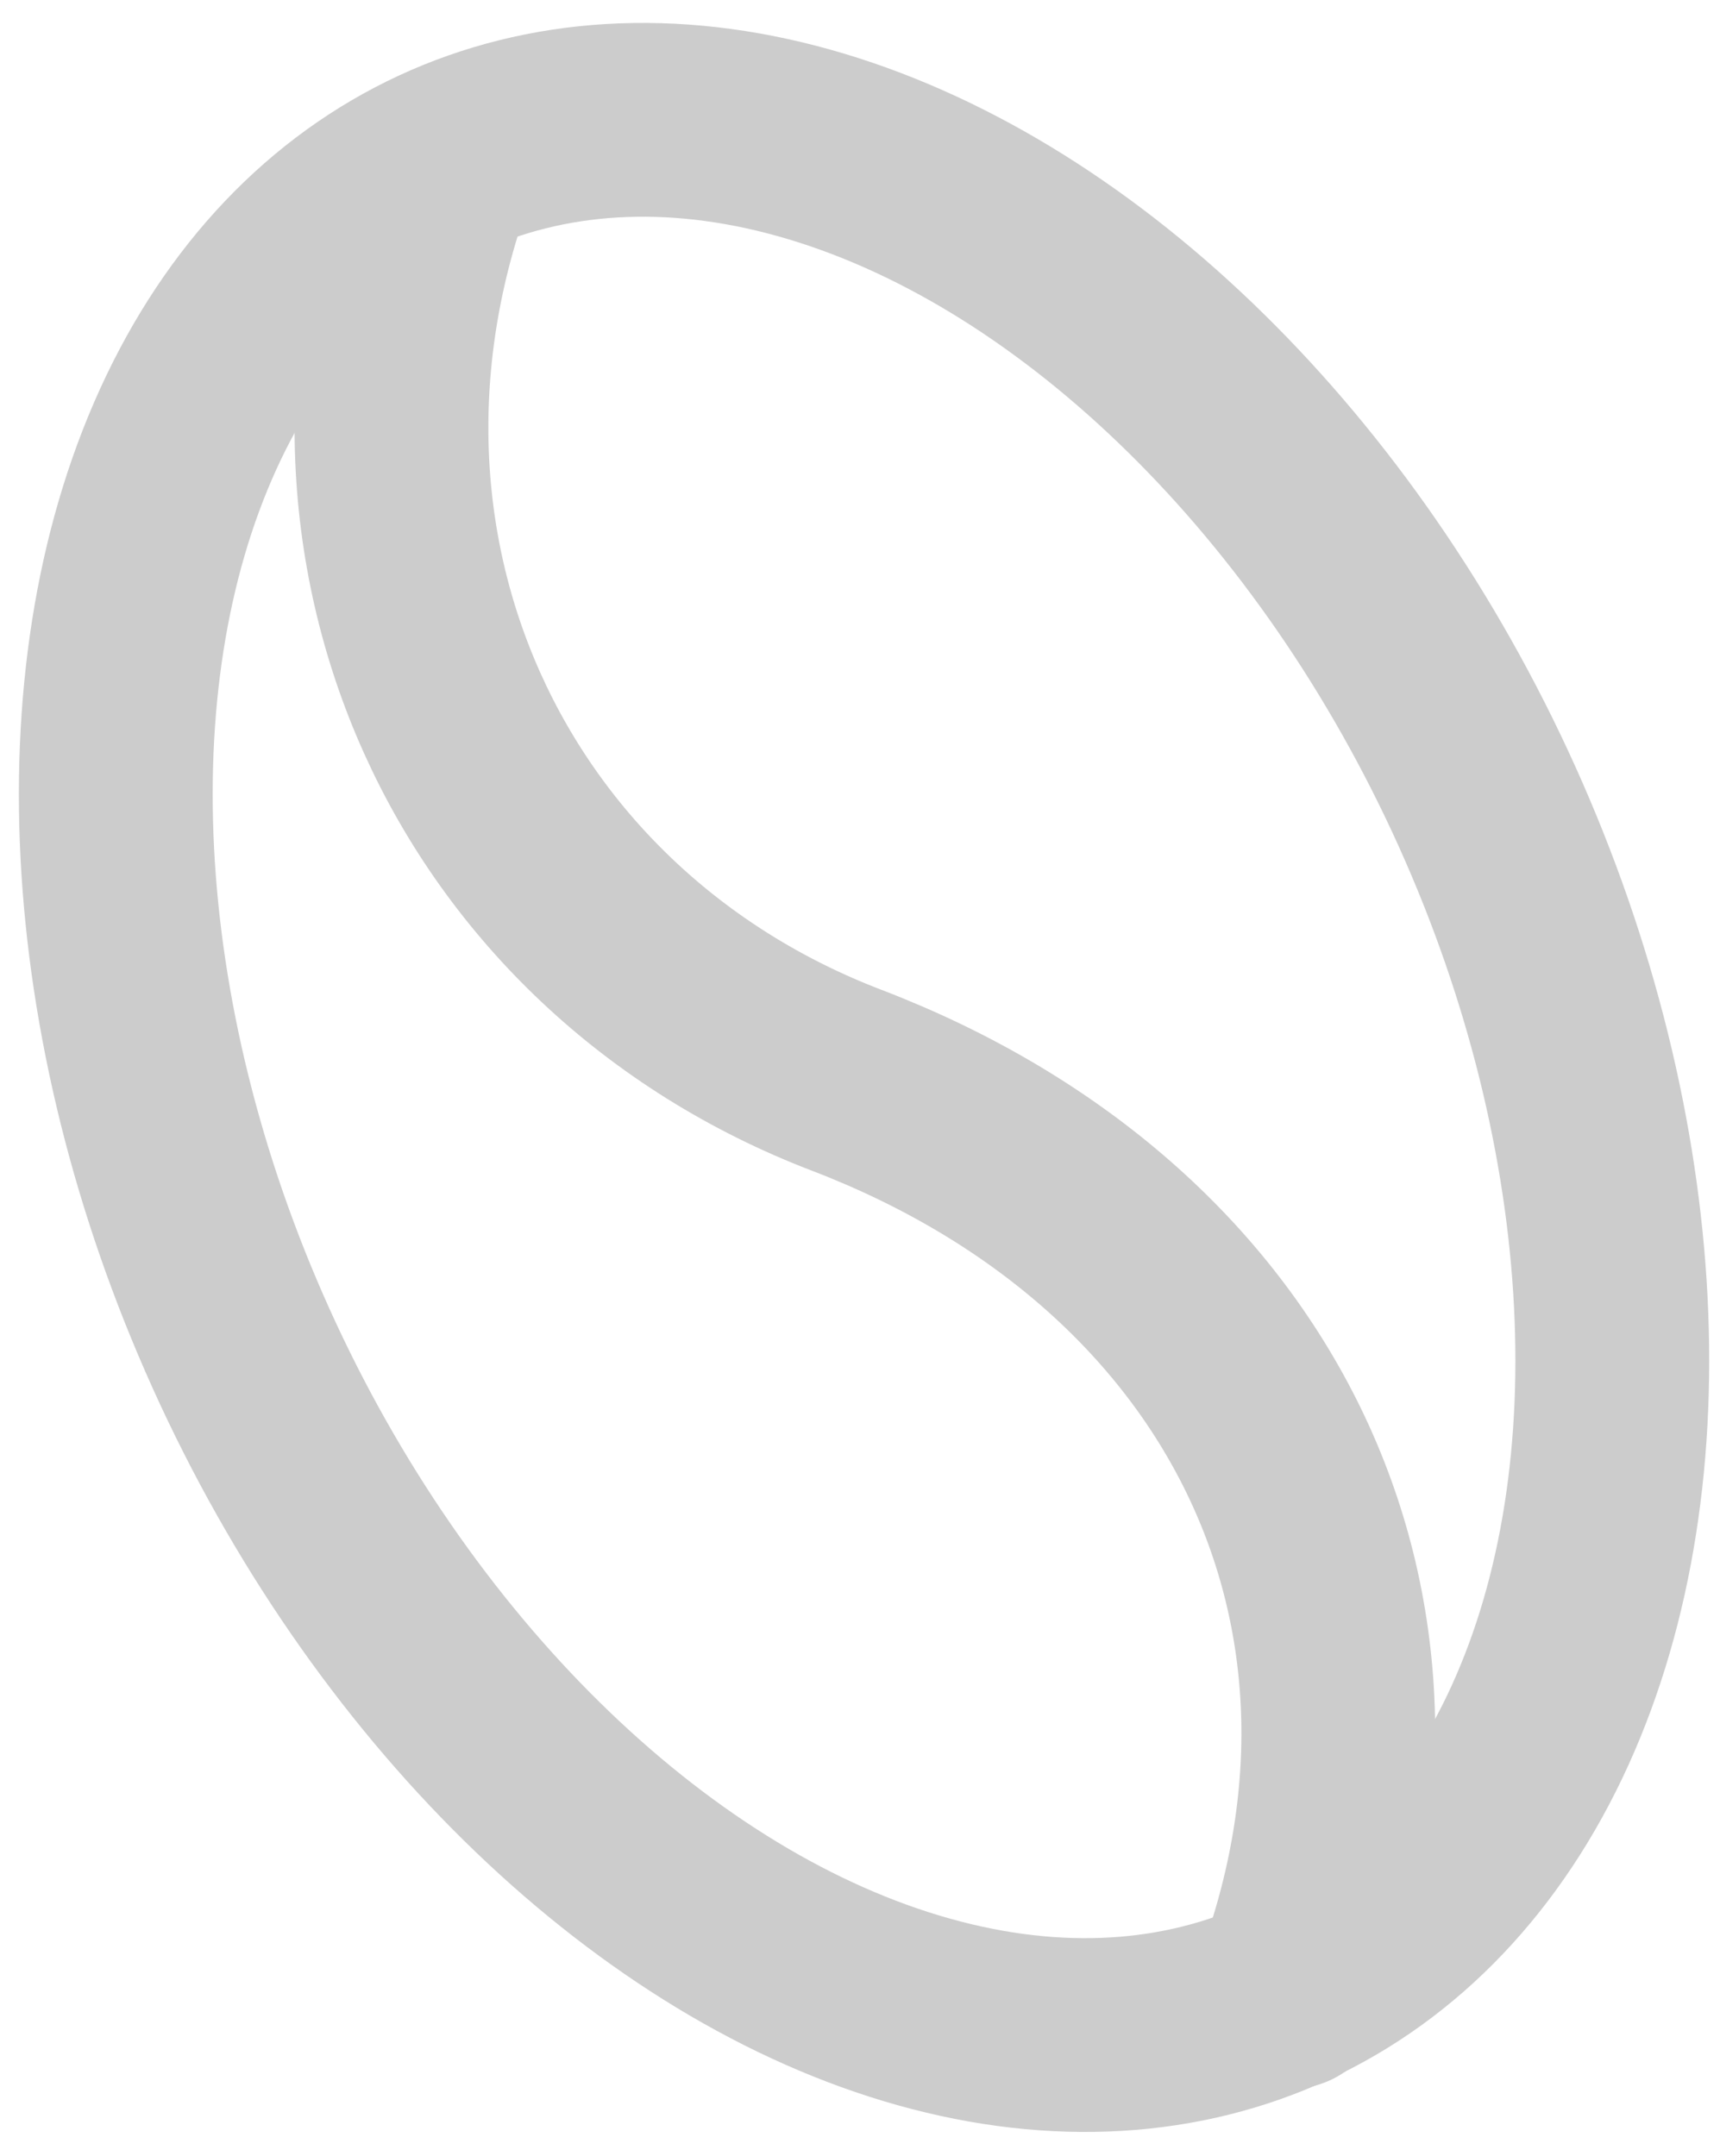
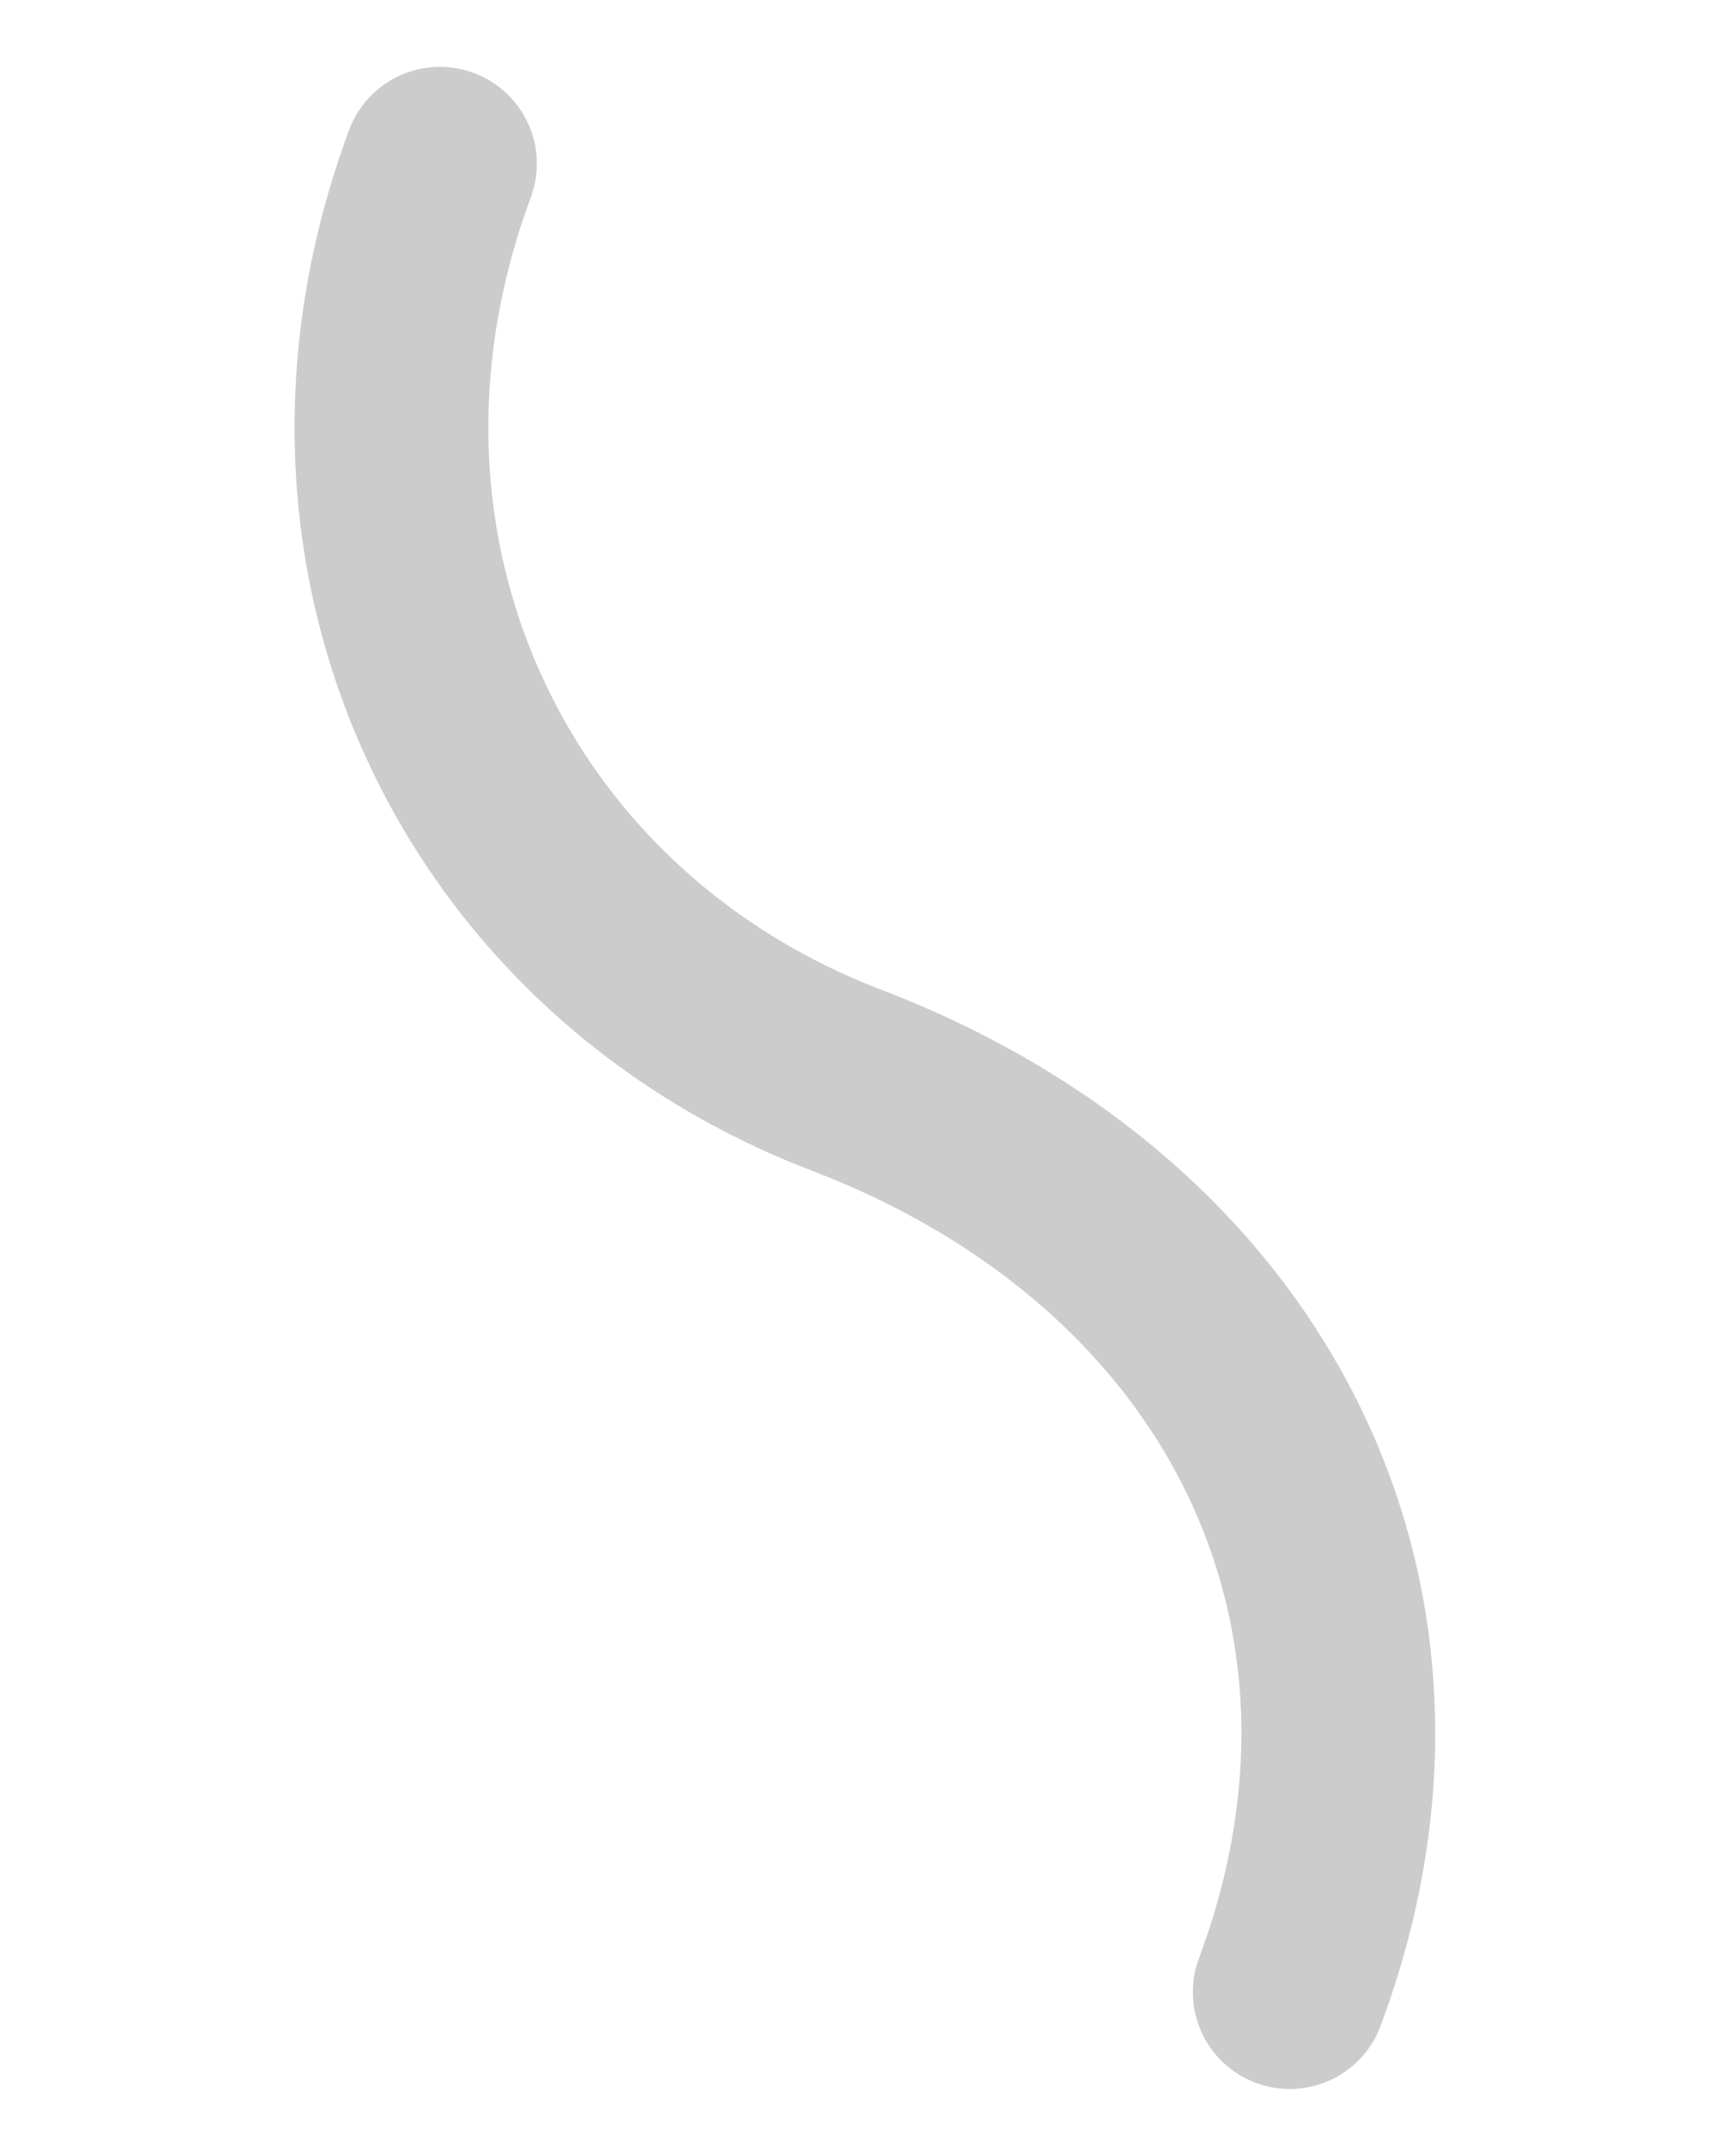
<svg xmlns="http://www.w3.org/2000/svg" xmlns:ns1="http://sodipodi.sourceforge.net/DTD/sodipodi-0.dtd" xmlns:ns2="http://www.inkscape.org/namespaces/inkscape" id="uuid-944a6b83-52b1-4223-be90-b75c37bd661a" viewBox="11 9.1 17.75 22.25" version="1.1" ns1:docname="7.svg" ns2:version="1.3 (0e150ed6c4, 2023-07-21)" width="17.75" height="22.25">
  <ns1:namedview pagecolor="#ffffff" bordercolor="#666666" borderopacity="1" objecttolerance="10" gridtolerance="10" guidetolerance="10" ns2:pageopacity="0" ns2:pageshadow="2" ns2:window-width="1920" ns2:window-height="1017" id="namedview15" showgrid="false" ns2:zoom="16.68772" ns2:cx="18.696383" ns2:cy="20.224452" ns2:window-x="1912" ns2:window-y="-8" ns2:window-maximized="1" ns2:current-layer="uuid-944a6b83-52b1-4223-be90-b75c37bd661a" ns2:showpageshadow="0" ns2:pagecheckerboard="0" ns2:deskcolor="#505050" />
  <defs id="defs4">
    <style id="style2">.uuid-27407a0d-d4f9-4a61-9b95-2fec1a4fd21c{stroke-width:0px;}.uuid-27407a0d-d4f9-4a61-9b95-2fec1a4fd21c,.uuid-028523ba-5b0d-4772-b07f-d9df636a1d79,.uuid-6aa780d9-94a4-4ee9-848c-5092f813238f{fill:none;}.uuid-028523ba-5b0d-4772-b07f-d9df636a1d79{stroke-linecap:round;stroke-linejoin:round;stroke-width:2px;}.uuid-028523ba-5b0d-4772-b07f-d9df636a1d79,.uuid-6aa780d9-94a4-4ee9-848c-5092f813238f{stroke:#ccc;}</style>
  </defs>
-   <ellipse class="uuid-028523ba-5b0d-4772-b07f-d9df636a1d79" cx="9.538" cy="26.731" rx="7.01" ry="10.4" transform="rotate(-24.93)" id="ellipse10" />
  <path class="uuid-028523ba-5b0d-4772-b07f-d9df636a1d79" d="m 15.54,10.79 c -1.47,3.96 0.41,8.01 4.2,9.46 4.17,1.6 6.05,5.45 4.57,9.41" id="path12" />
</svg>